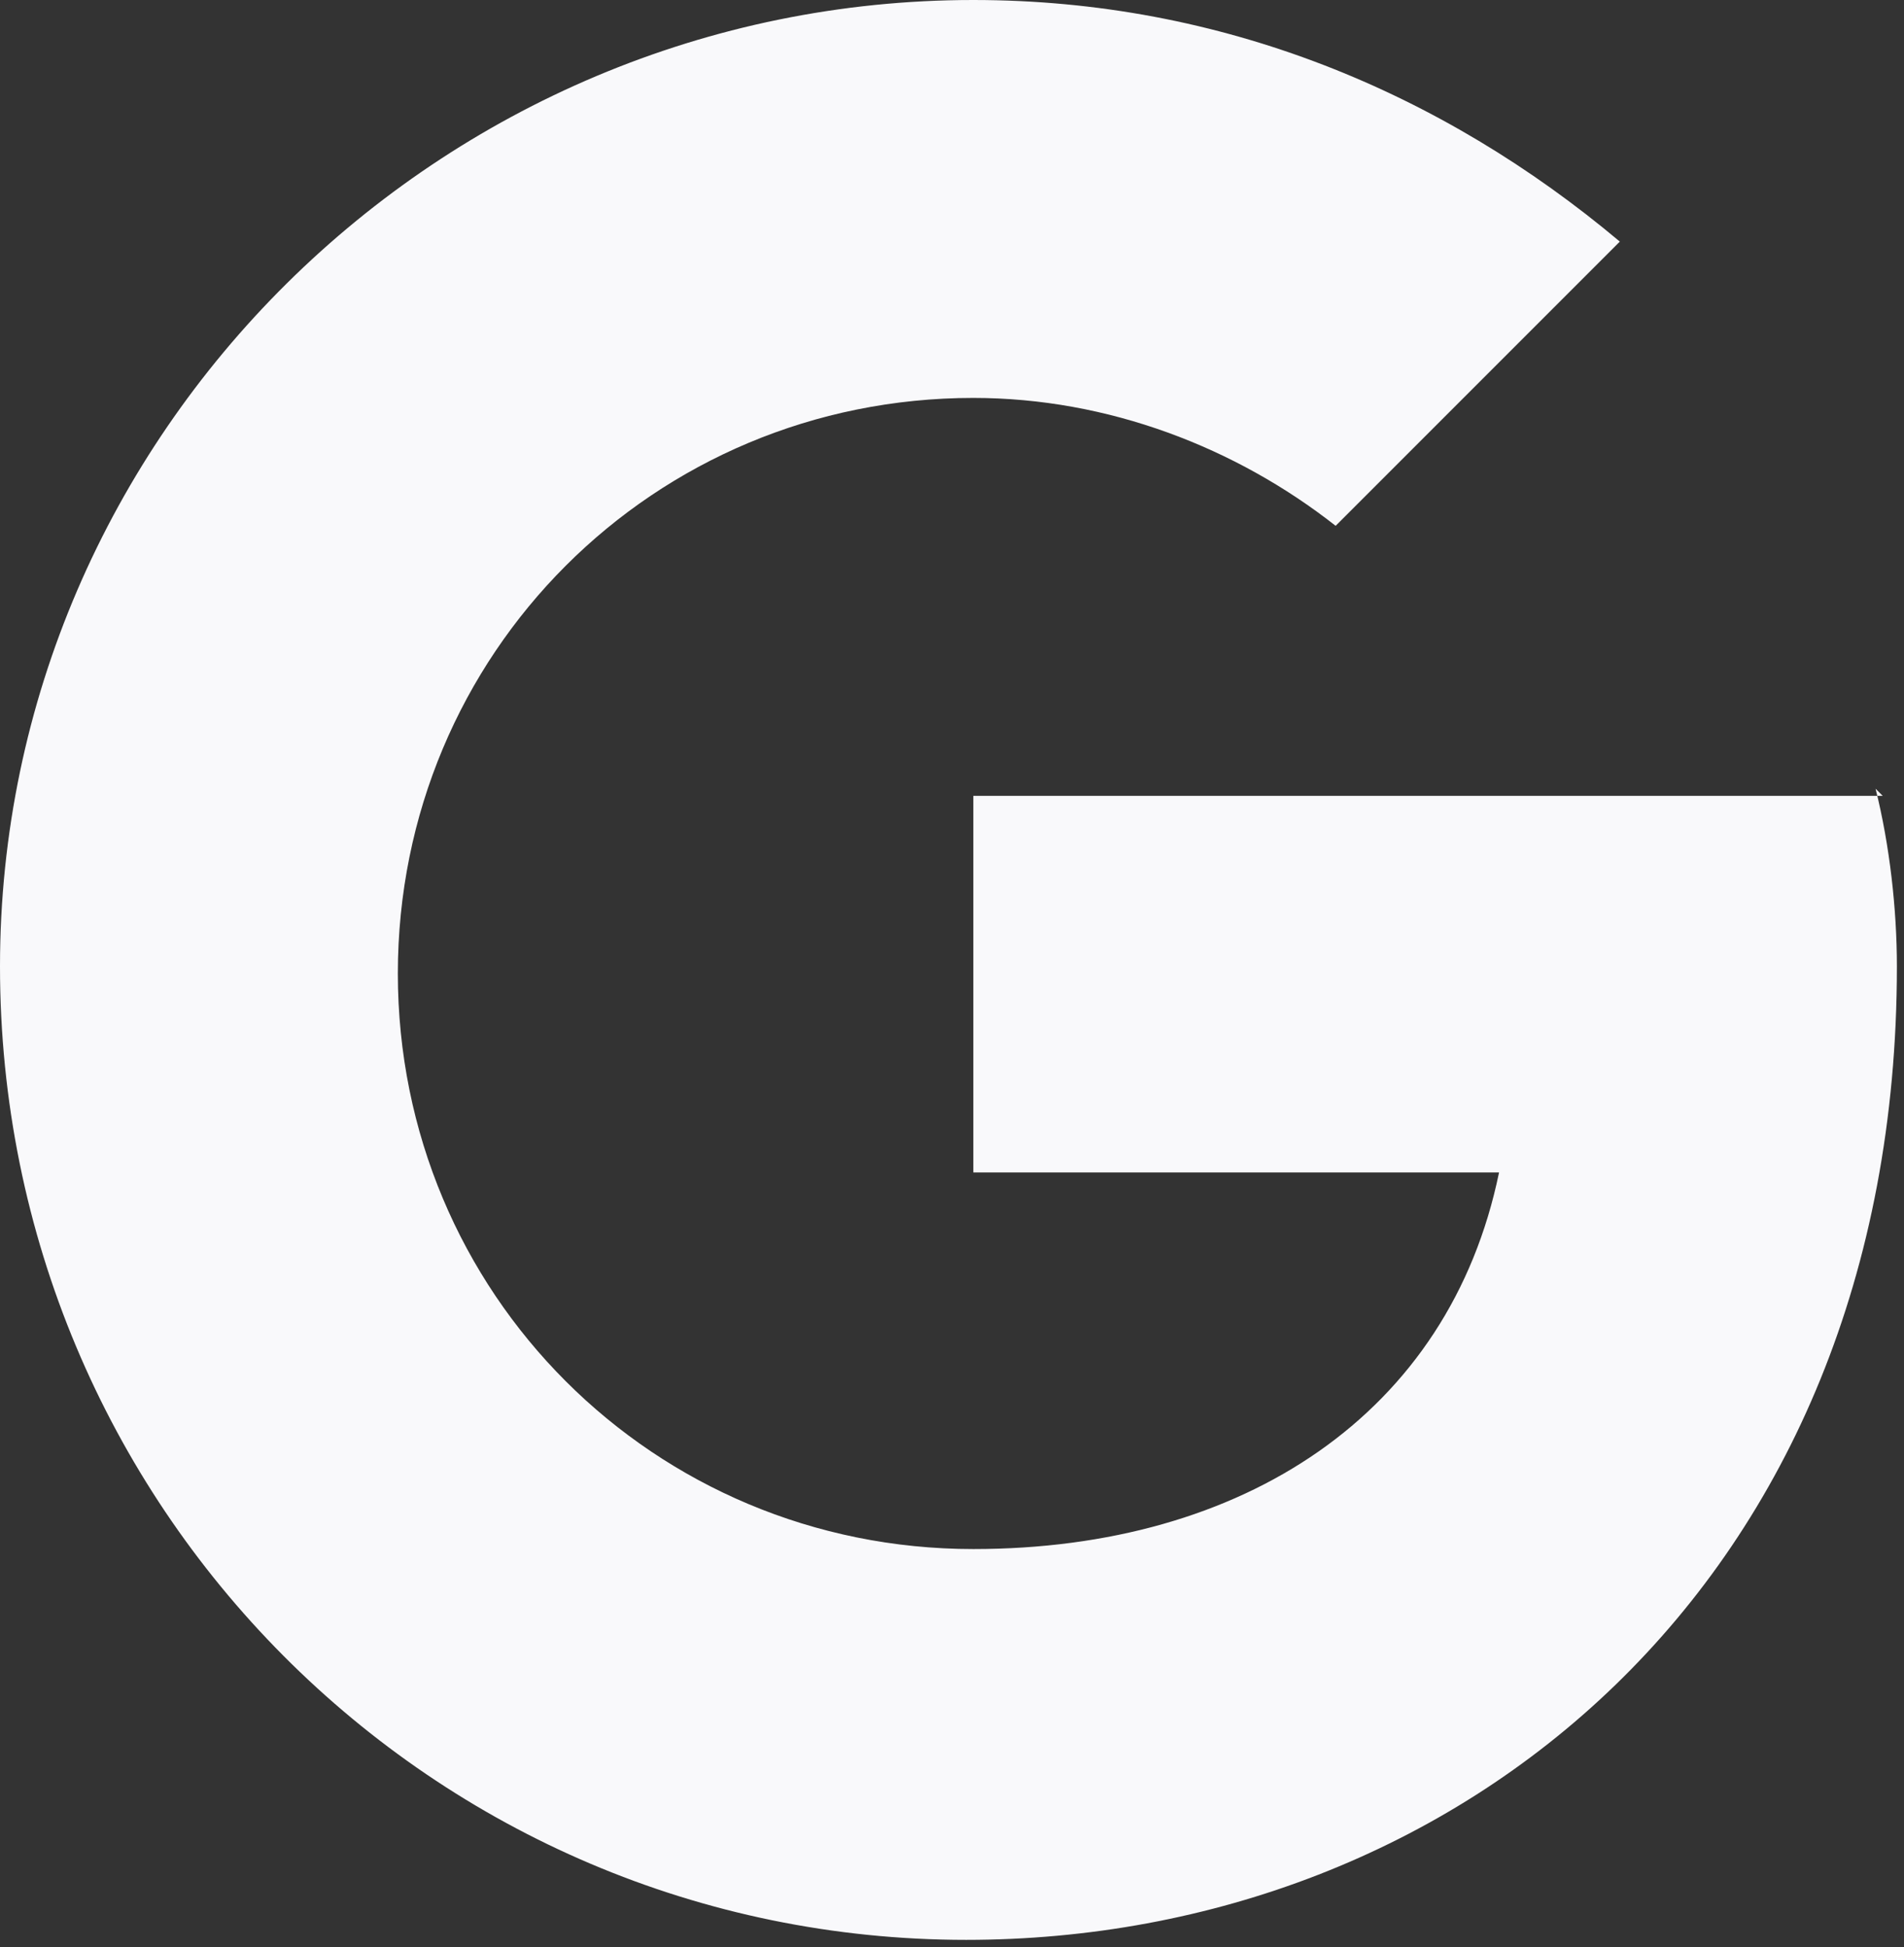
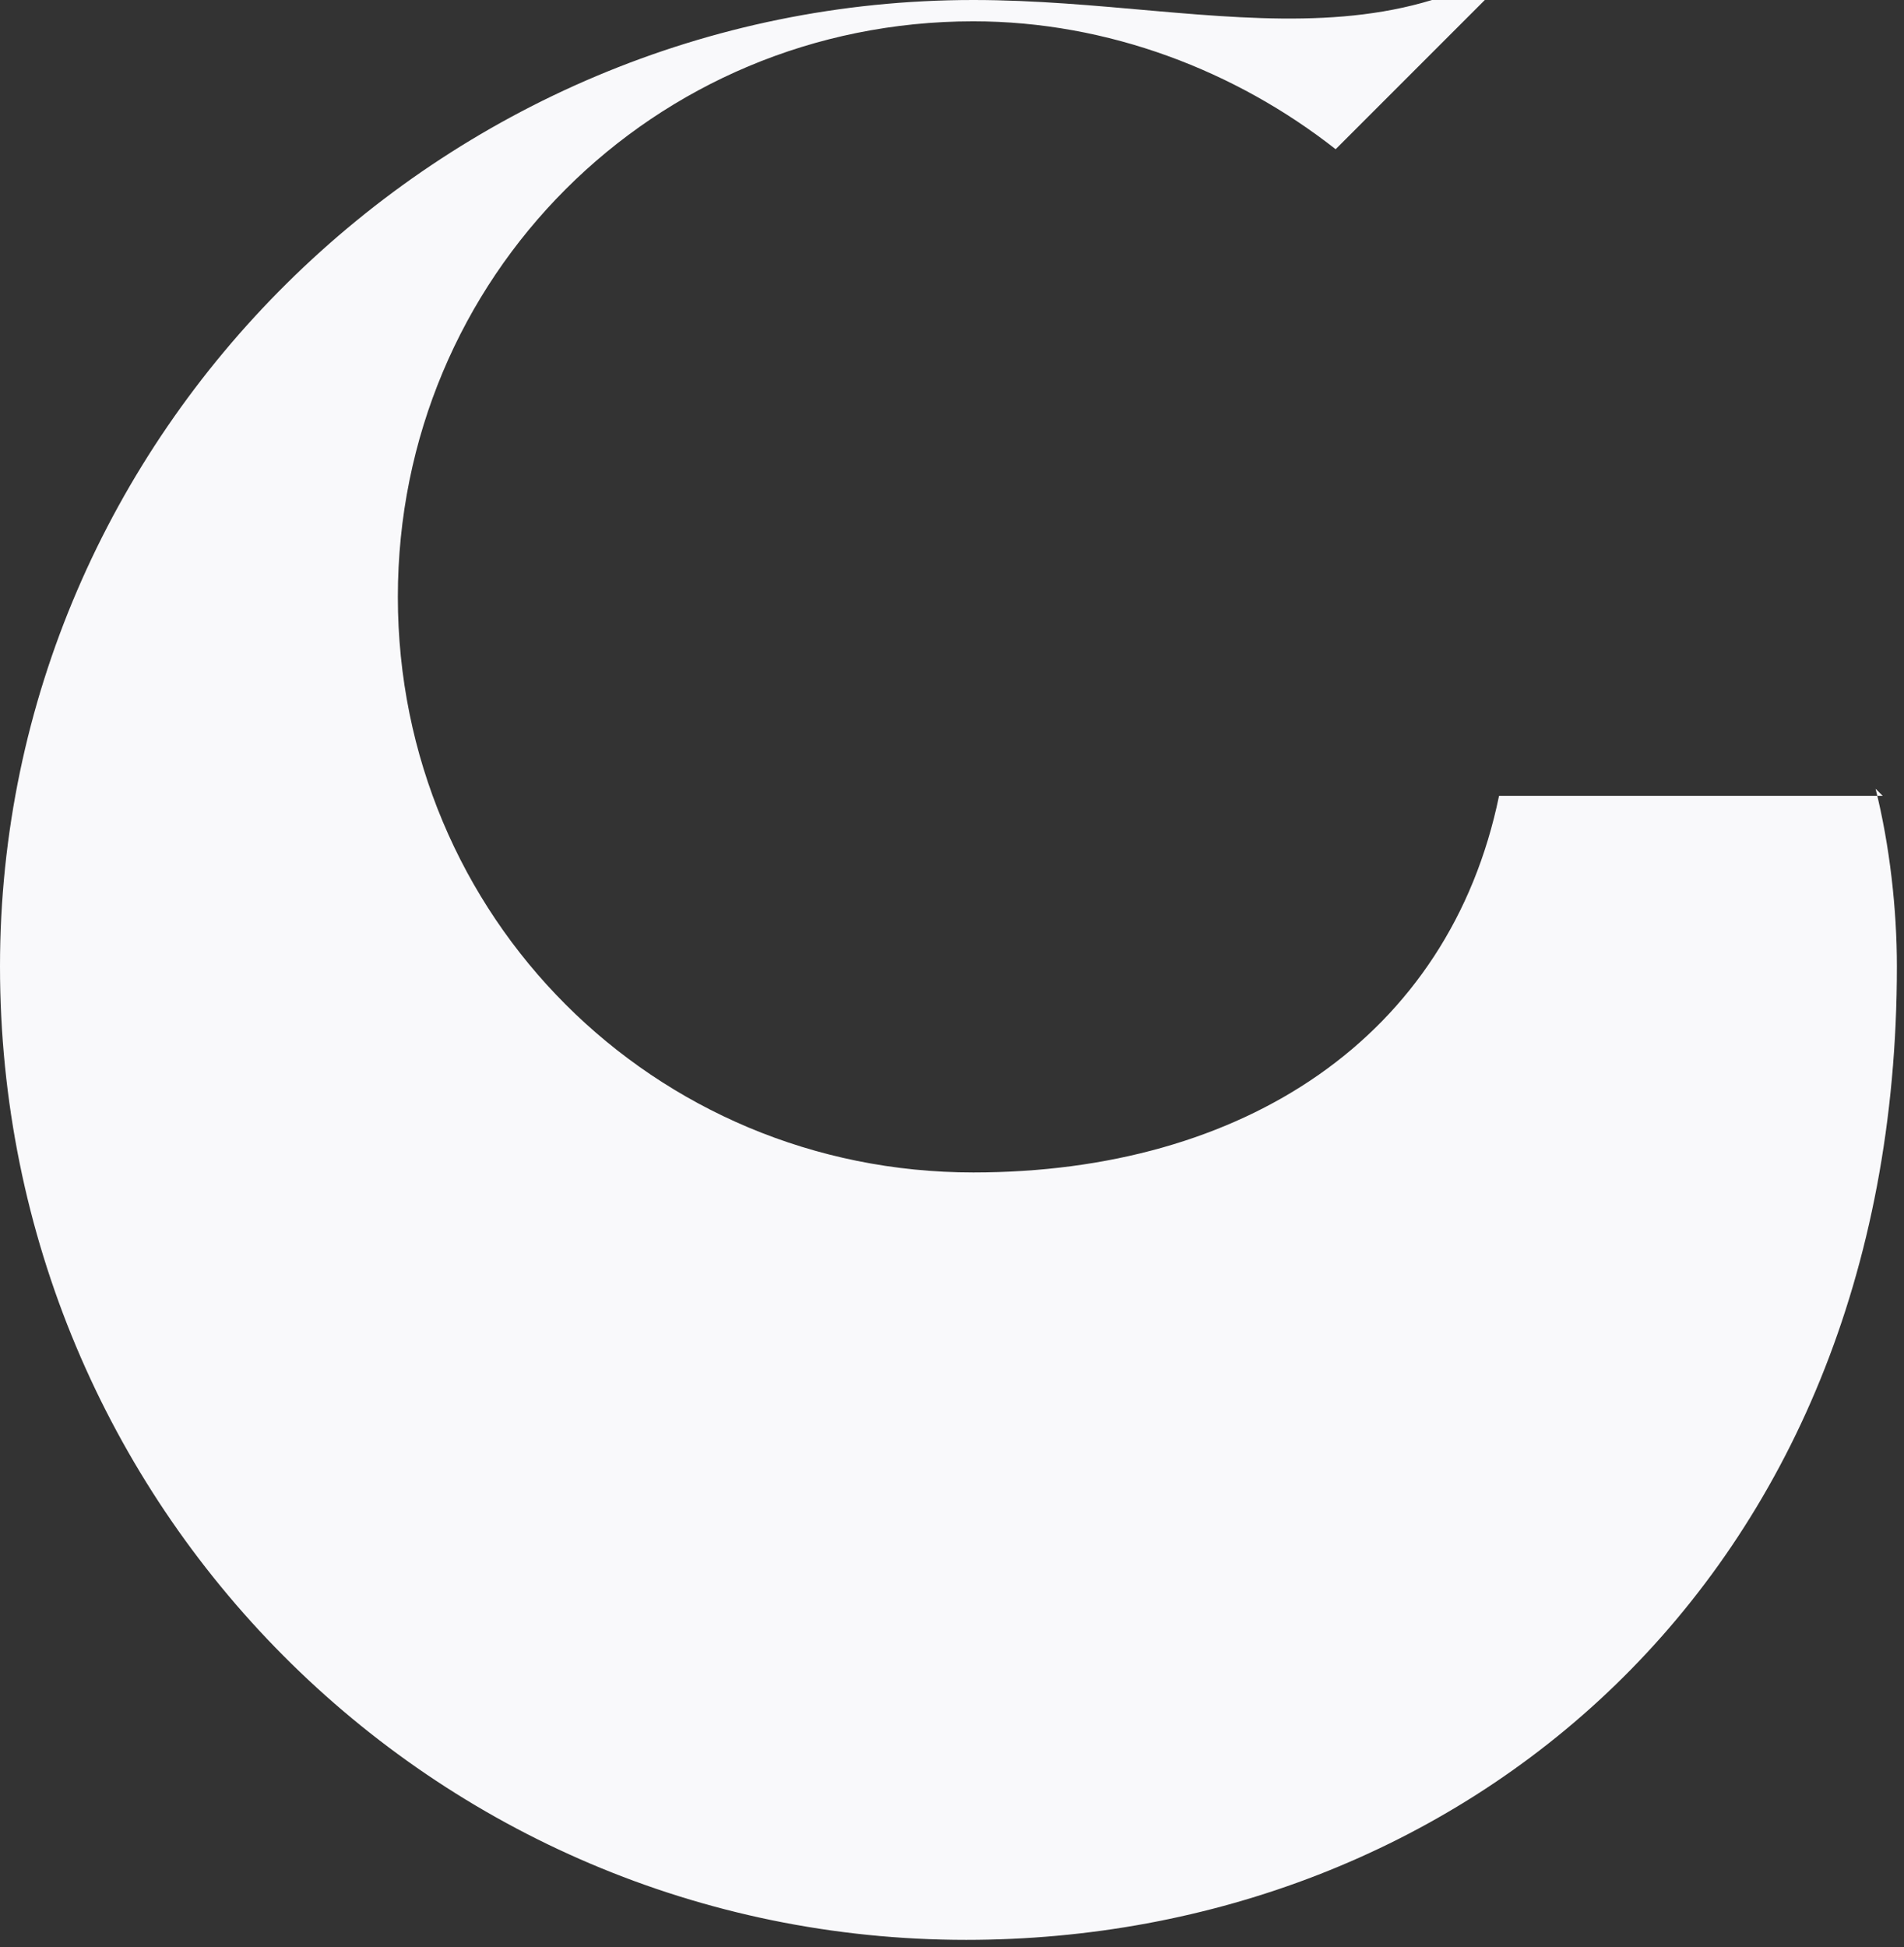
<svg xmlns="http://www.w3.org/2000/svg" id="Layer_2" viewBox="0 0 2.68 2.74">
  <rect x="0" y="0" width="2.68" height="2.74" fill="#333333" stroke="none" />
  <defs>
    <style>.cls-1{fill:#f9f9fb;}</style>
  </defs>
  <g id="Layer_5">
-     <path class="cls-1" d="m2.65,1.12h-1.28v.53h.74c-.07.34-.36.53-.74.53-.45,0-.81-.36-.81-.81,0,0,0,0,0,0,0-.45.36-.81.81-.81,0,0,0,0,0,0,.19,0,.37.07.51.18l.4-.4C2.03.13,1.72,0,1.37,0,.62,0,0,.61,0,1.36c0,0,0,0,0,0,0,.76.61,1.37,1.36,1.37,0,0,0,0,0,0,.69,0,1.31-.5,1.31-1.37,0-.08-.01-.17-.03-.25h0Z" />
+     <path class="cls-1" d="m2.65,1.12h-1.28h.74c-.07.34-.36.53-.74.53-.45,0-.81-.36-.81-.81,0,0,0,0,0,0,0-.45.36-.81.81-.81,0,0,0,0,0,0,.19,0,.37.07.51.18l.4-.4C2.03.13,1.72,0,1.37,0,.62,0,0,.61,0,1.36c0,0,0,0,0,0,0,.76.61,1.37,1.36,1.37,0,0,0,0,0,0,.69,0,1.31-.5,1.31-1.37,0-.08-.01-.17-.03-.25h0Z" />
  </g>
</svg>